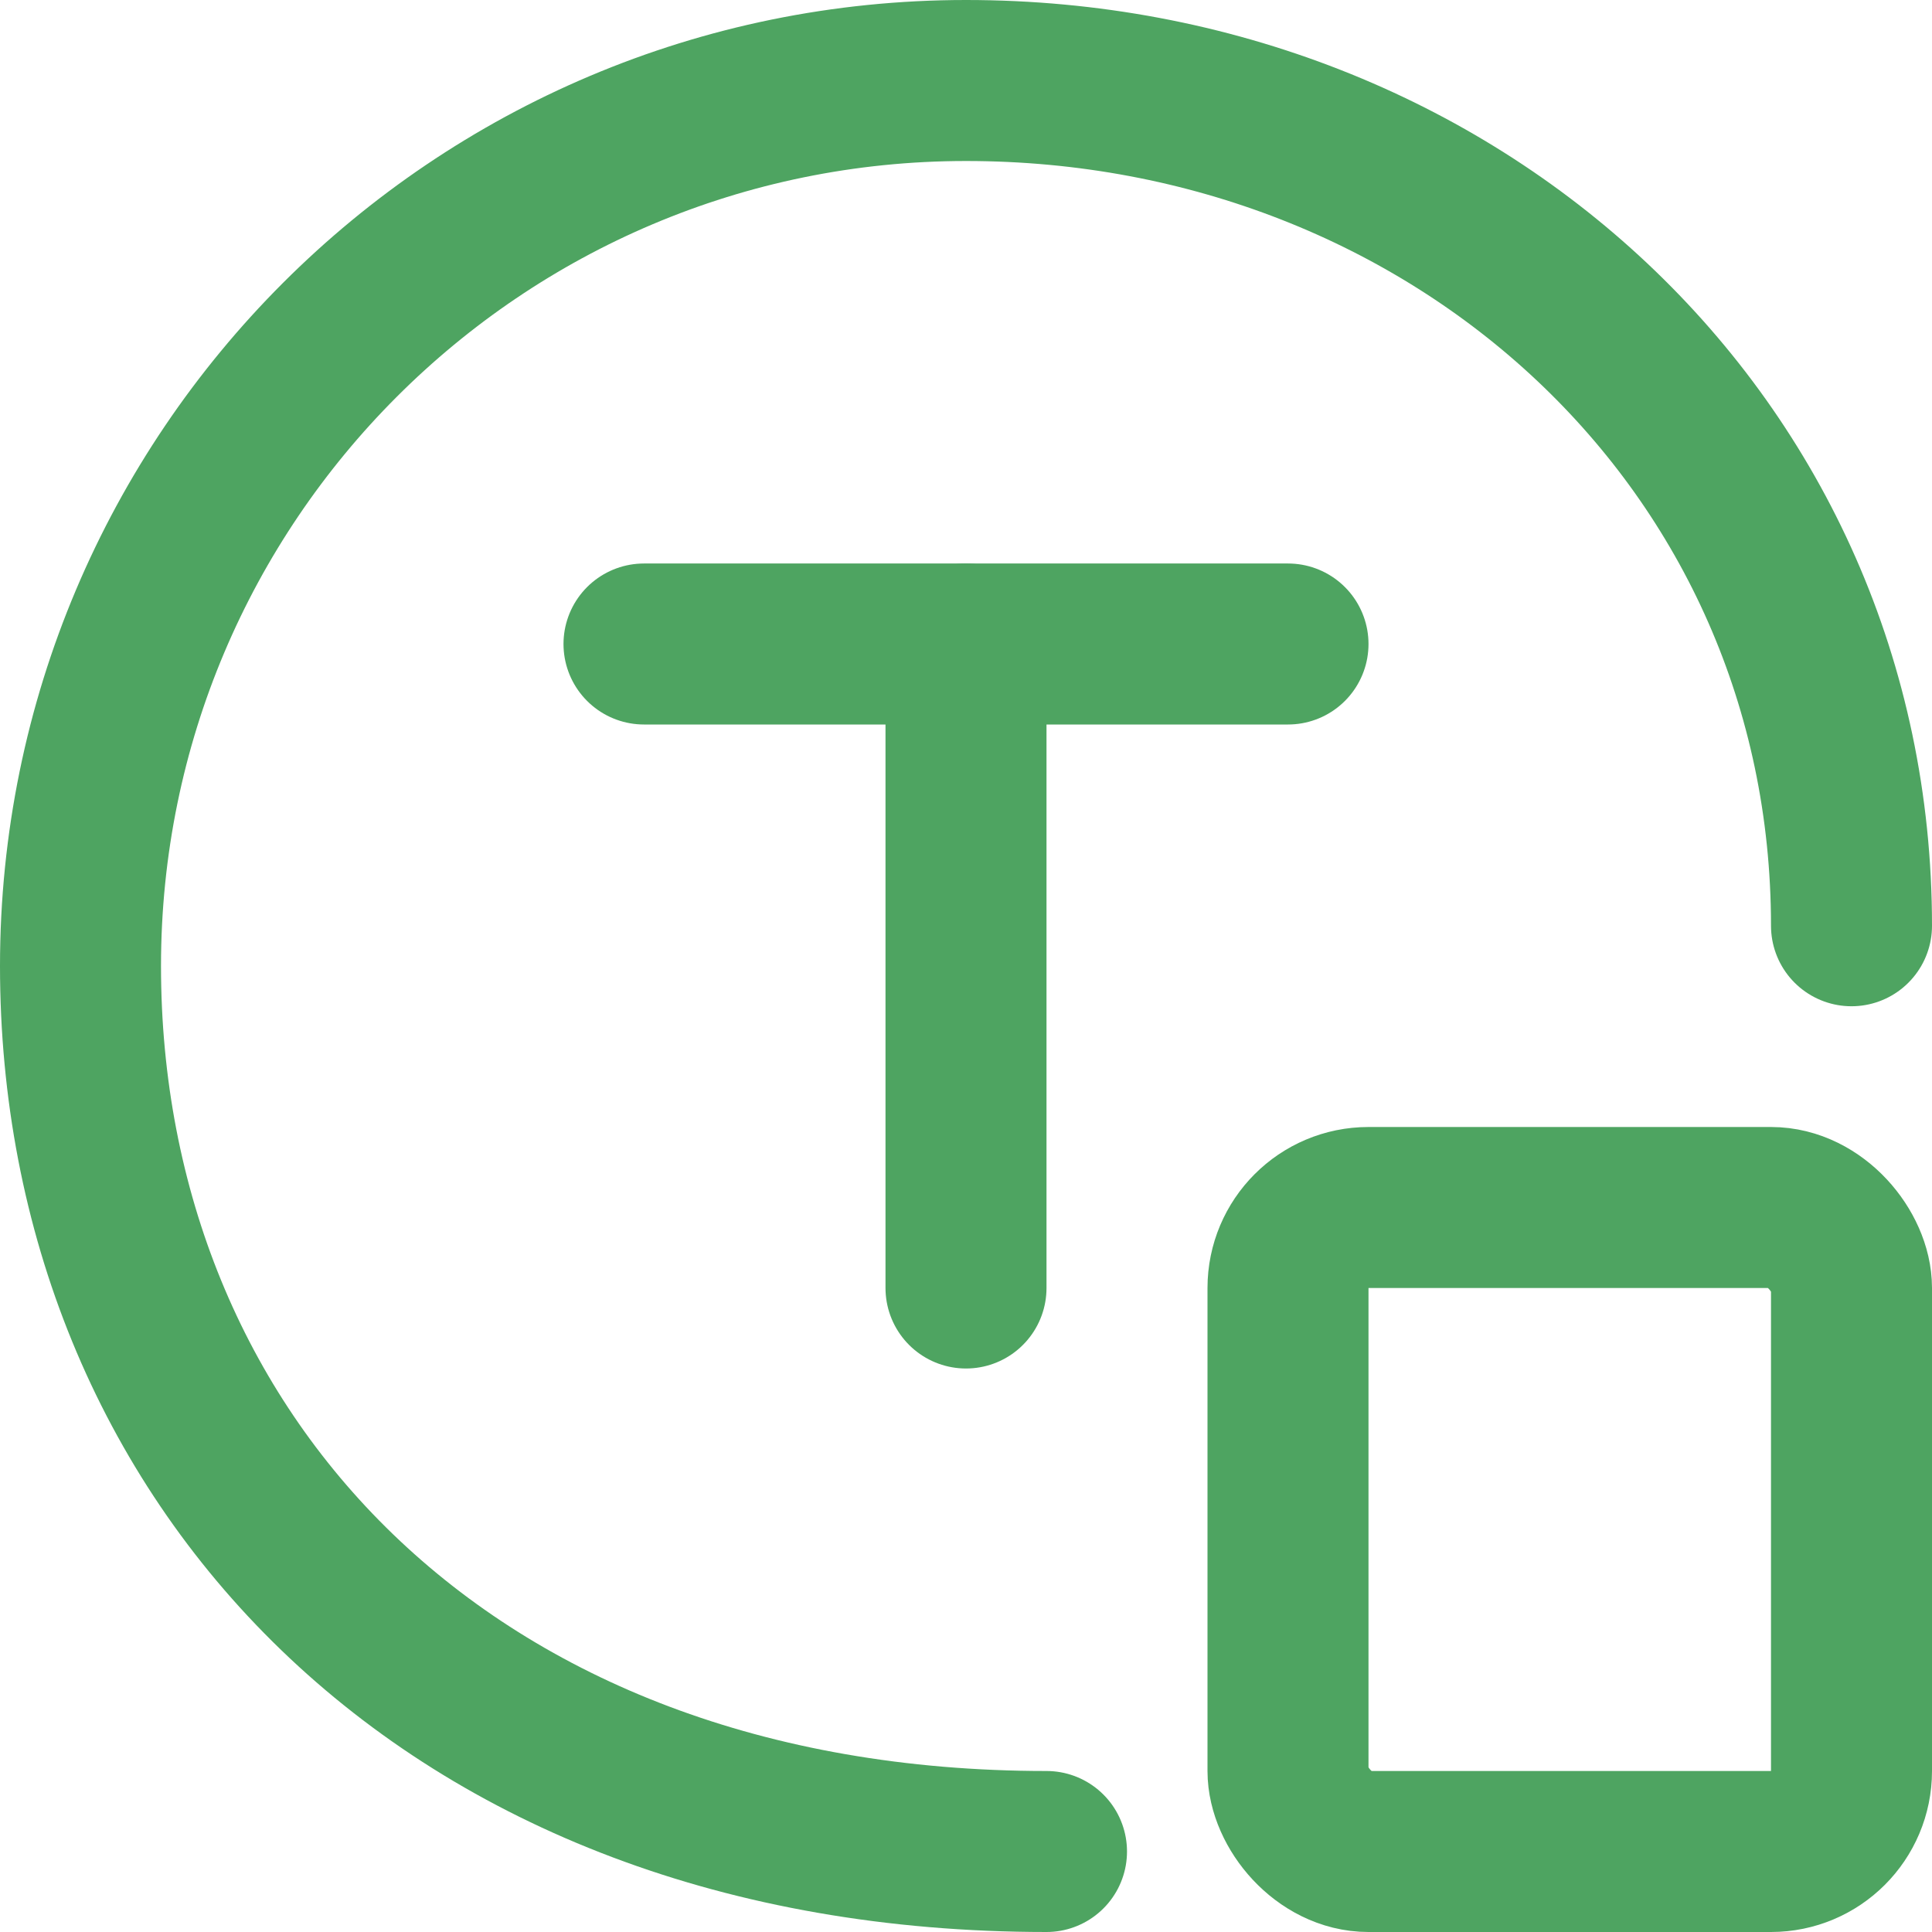
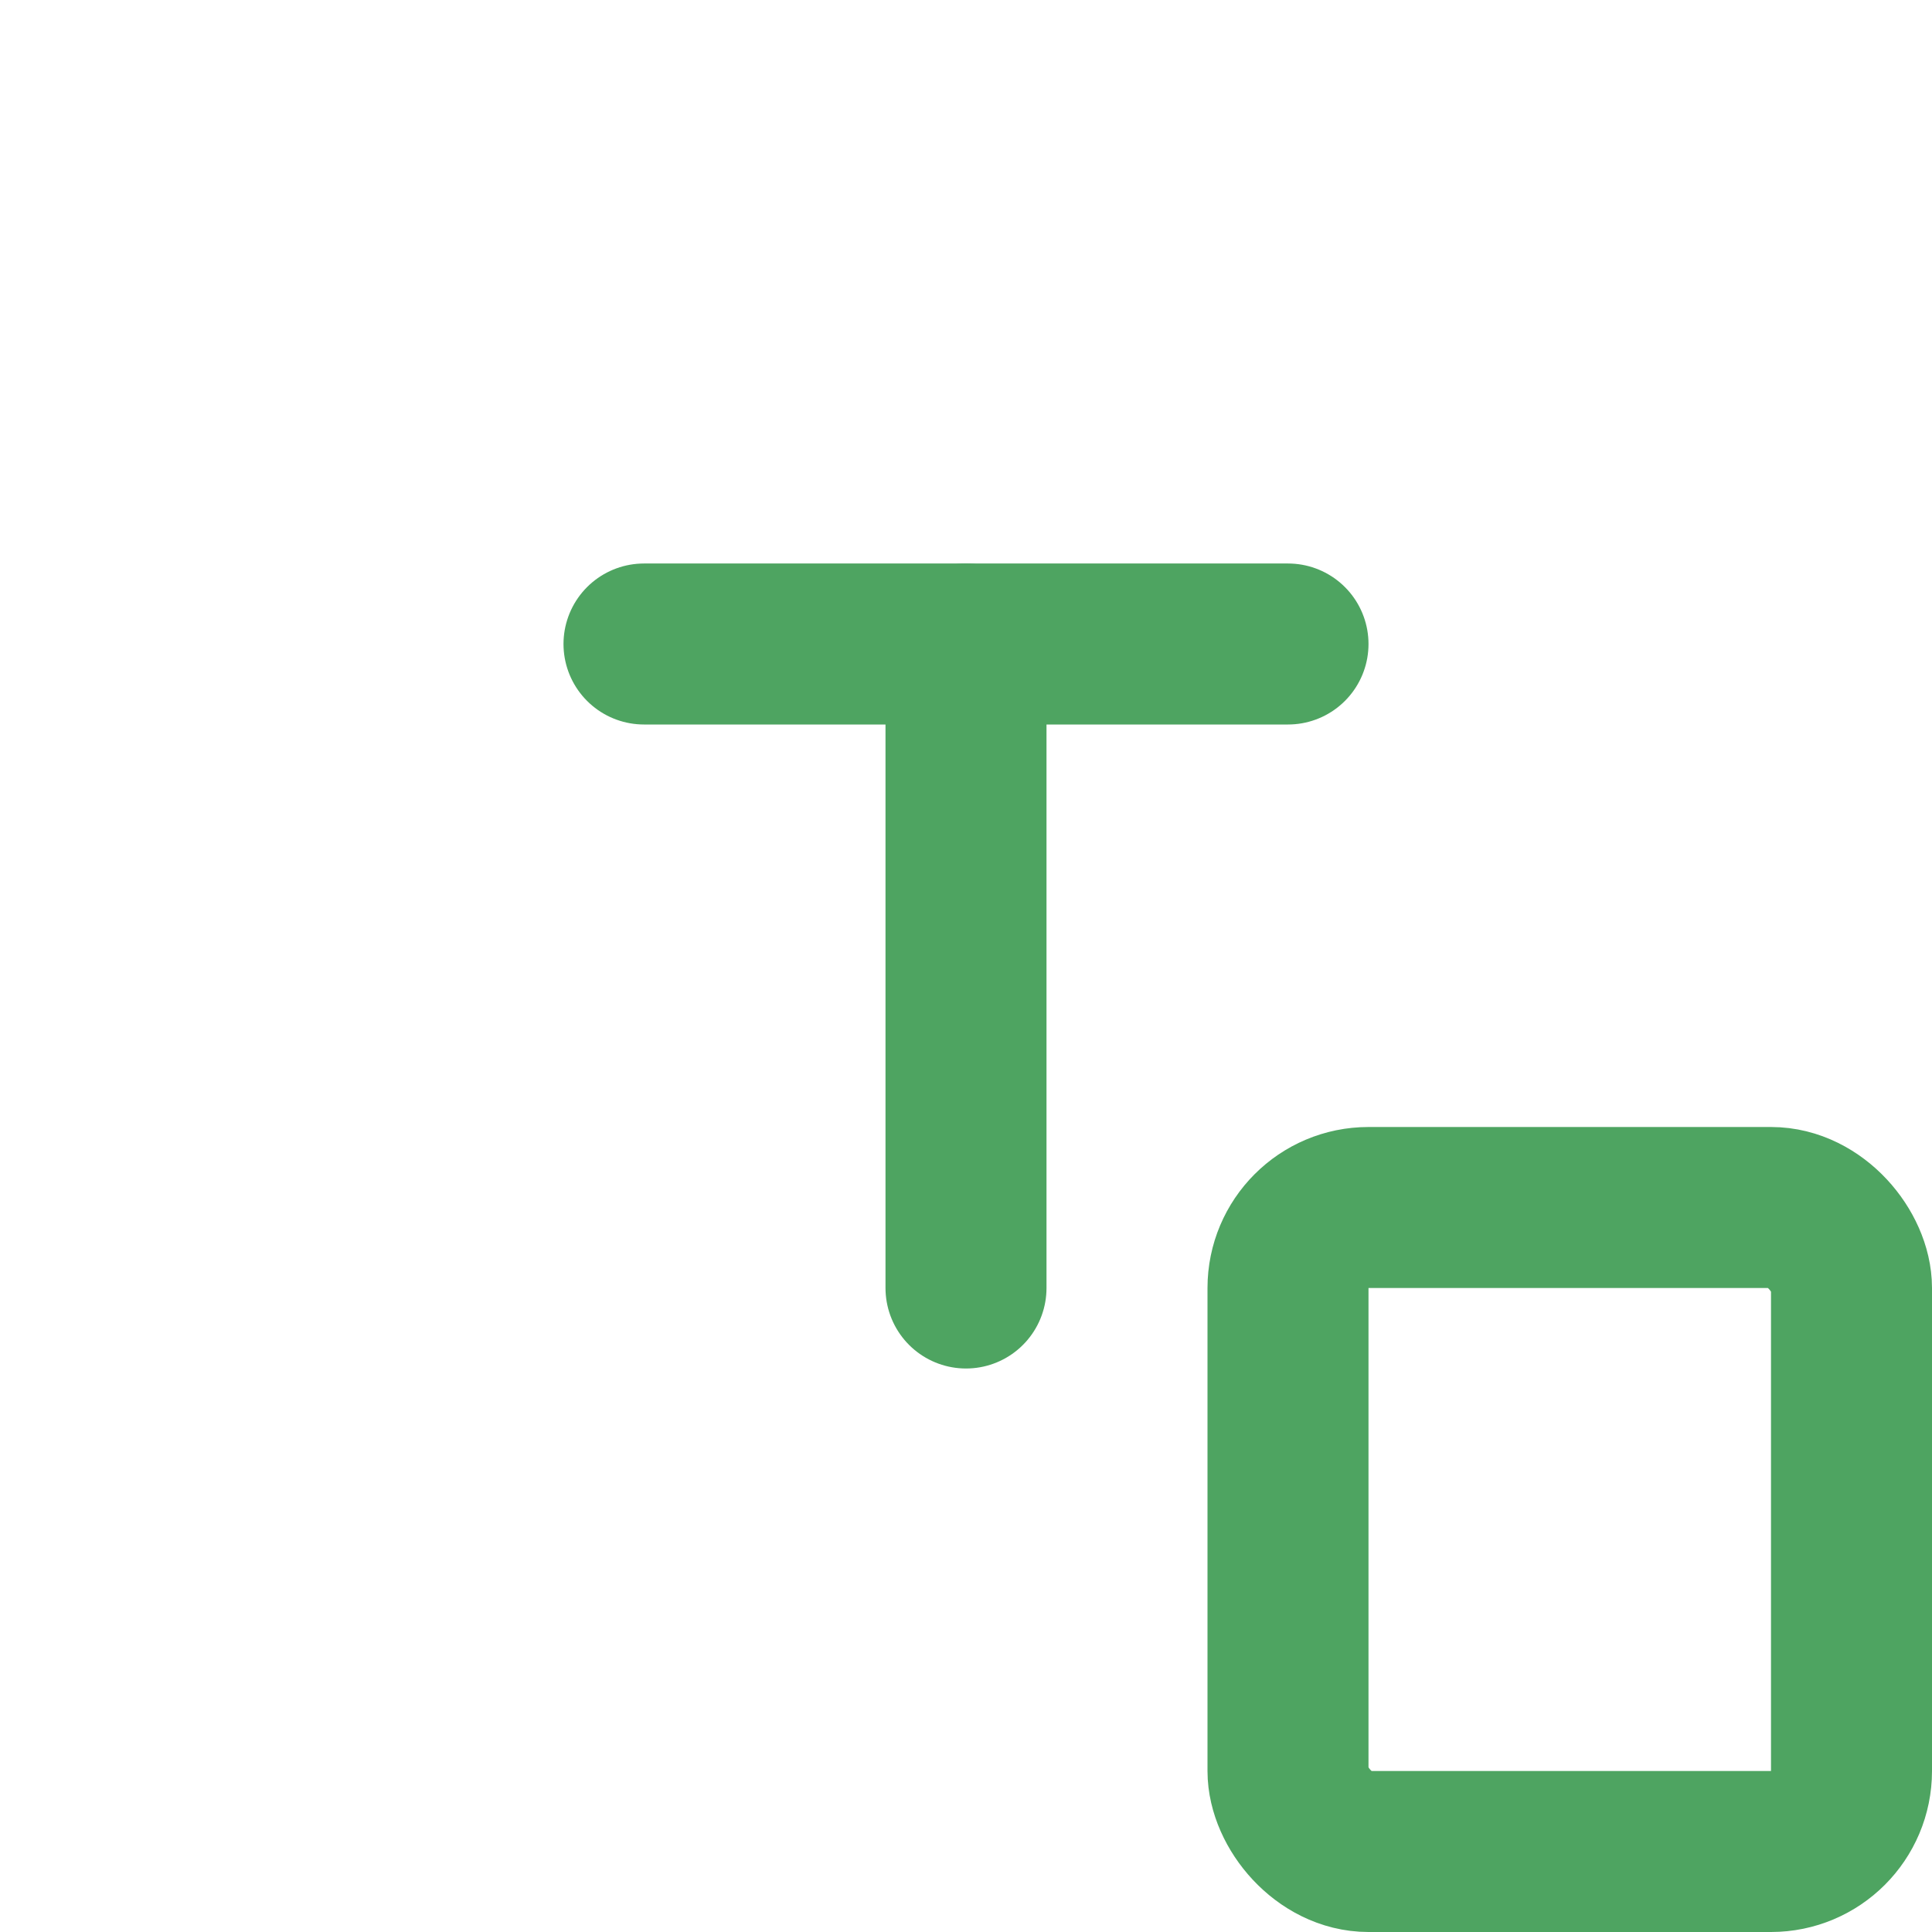
<svg xmlns="http://www.w3.org/2000/svg" width="24" height="24" viewBox="0 0 24 24" fill="none">
-   <path d="M23 11.5C23 5.5 18.075 1 12 1C5.925 1 1 5.925 1 12C1 18.075 5.5 23 13 23" stroke="#4EA461" stroke-width="2" stroke-linecap="round" />
  <path d="M8 8L16 8" stroke="#4EA461" stroke-width="2" stroke-linecap="round" />
  <path d="M12 8V16" stroke="#4EA461" stroke-width="2" stroke-linecap="round" />
  <rect x="16" y="15" width="7" height="8" rx="1" stroke="#4EA461" stroke-width="2" />
</svg>